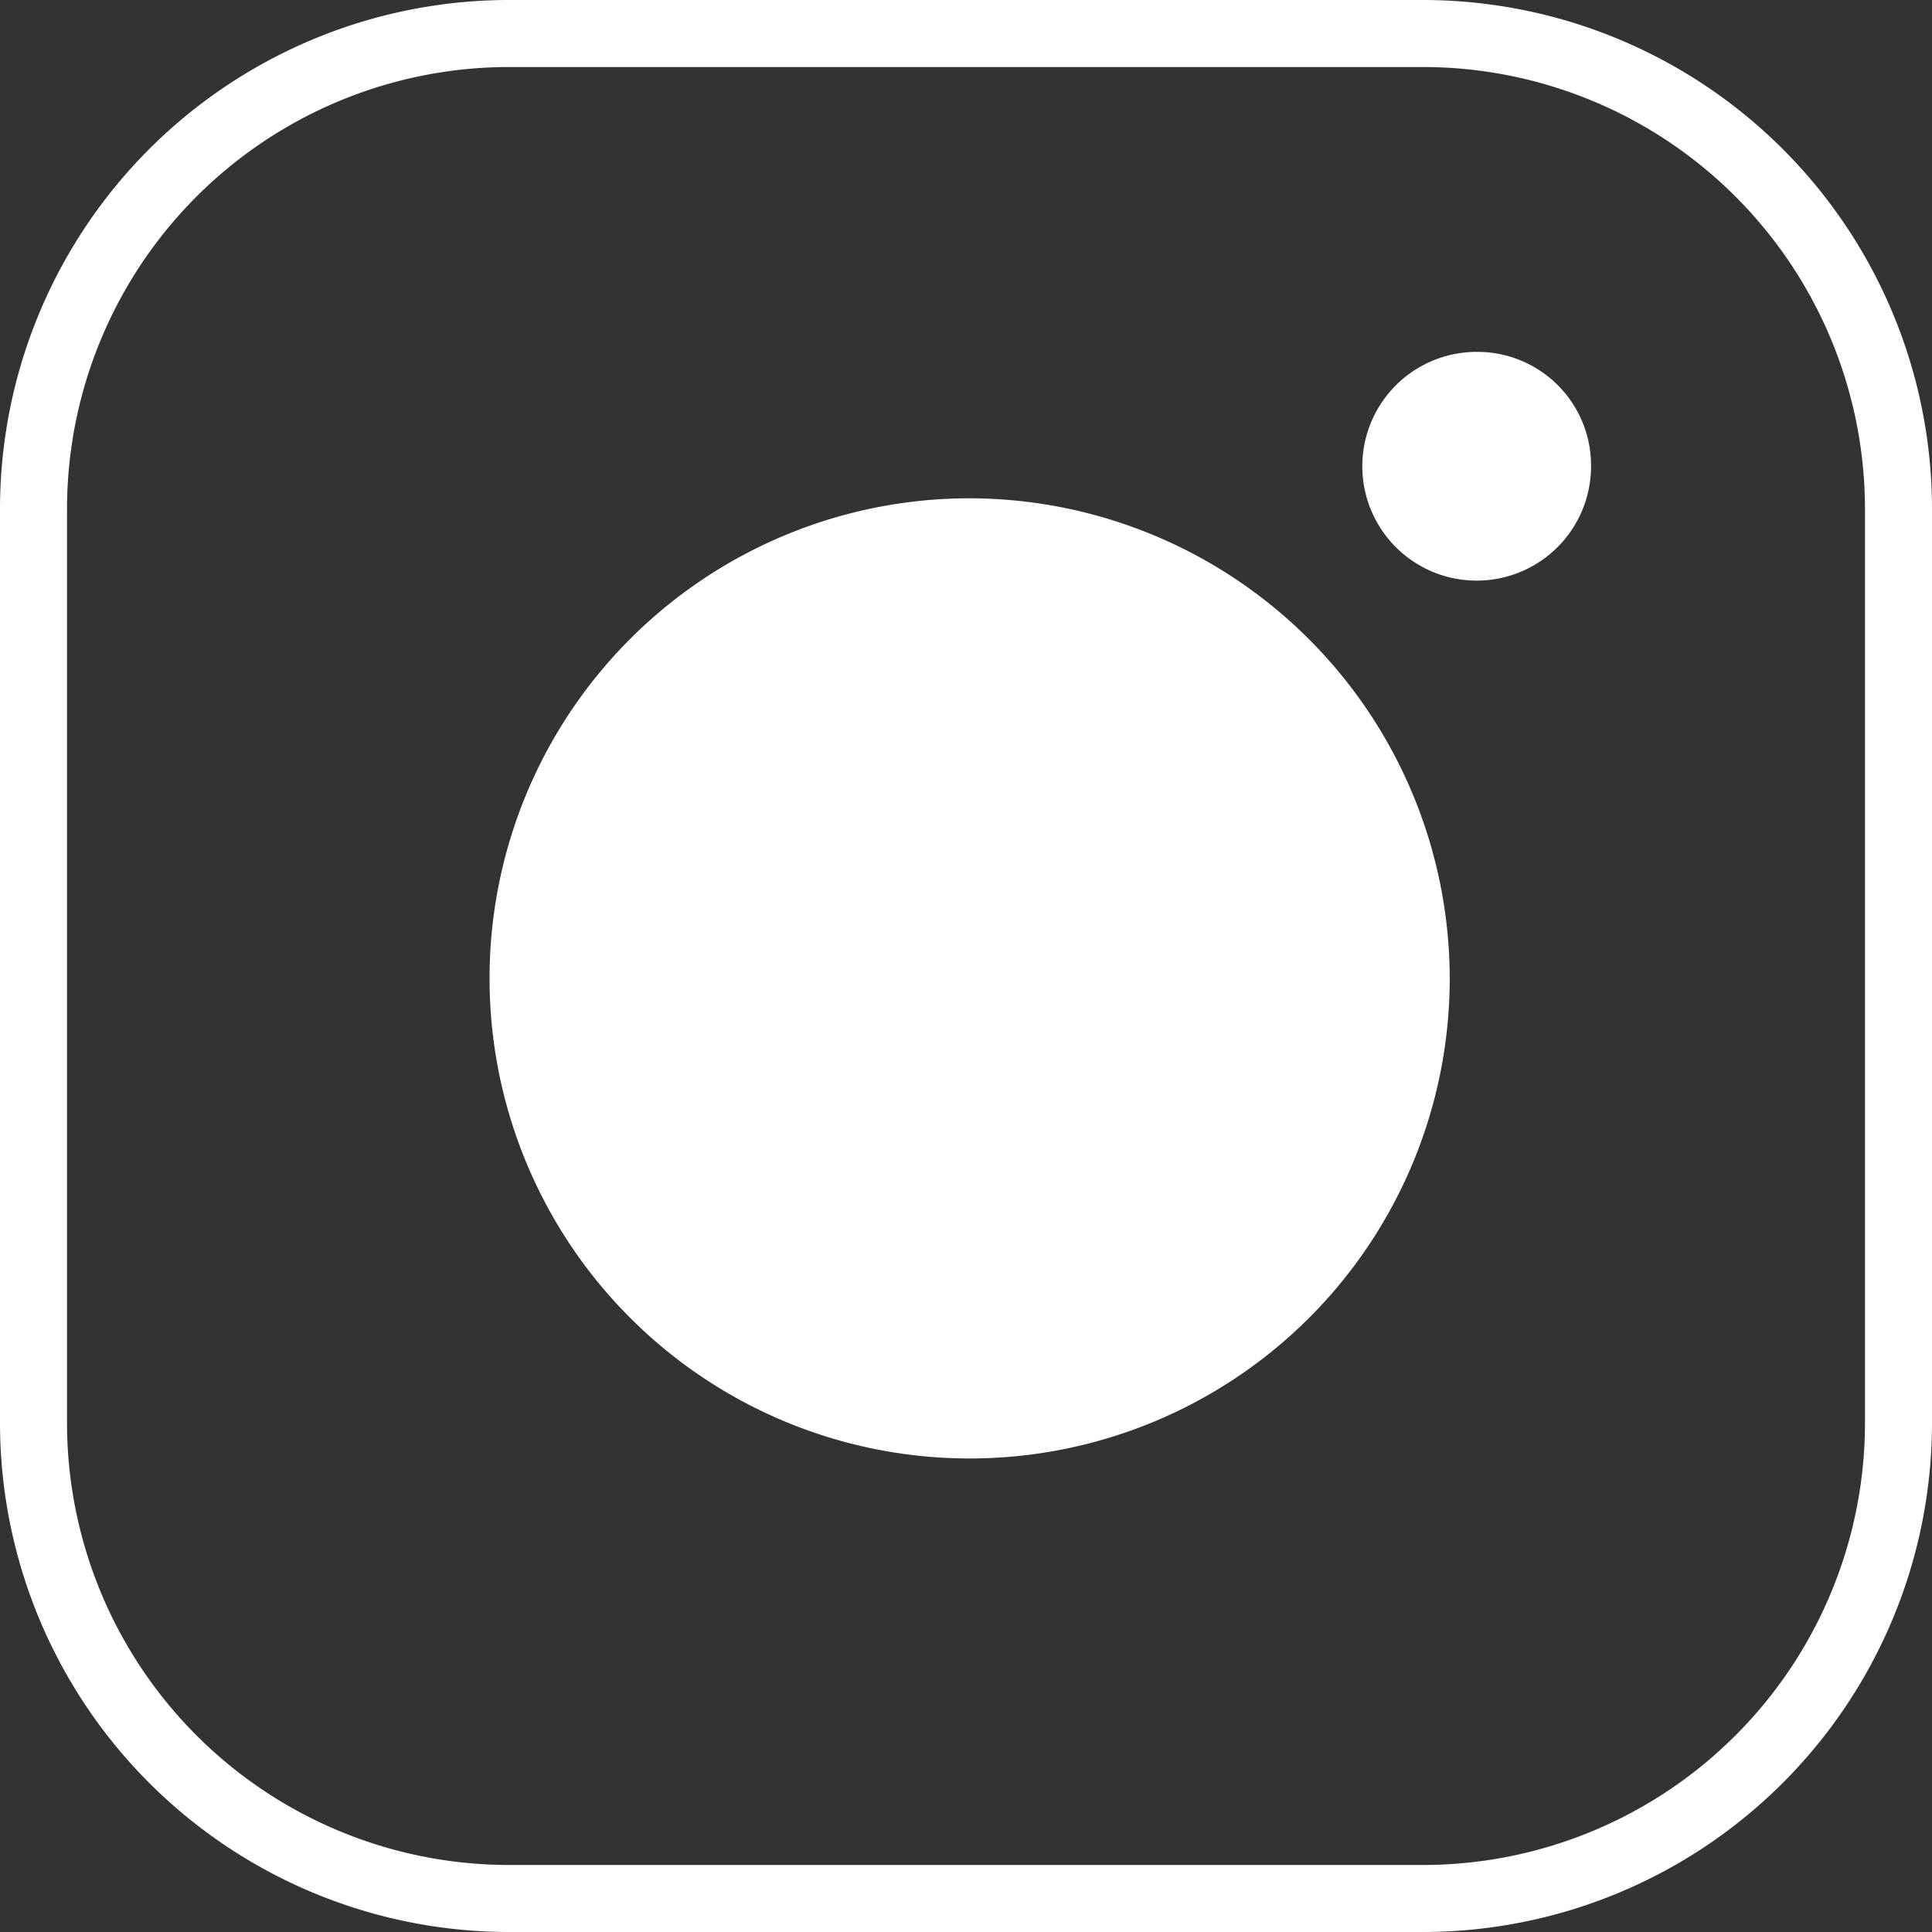
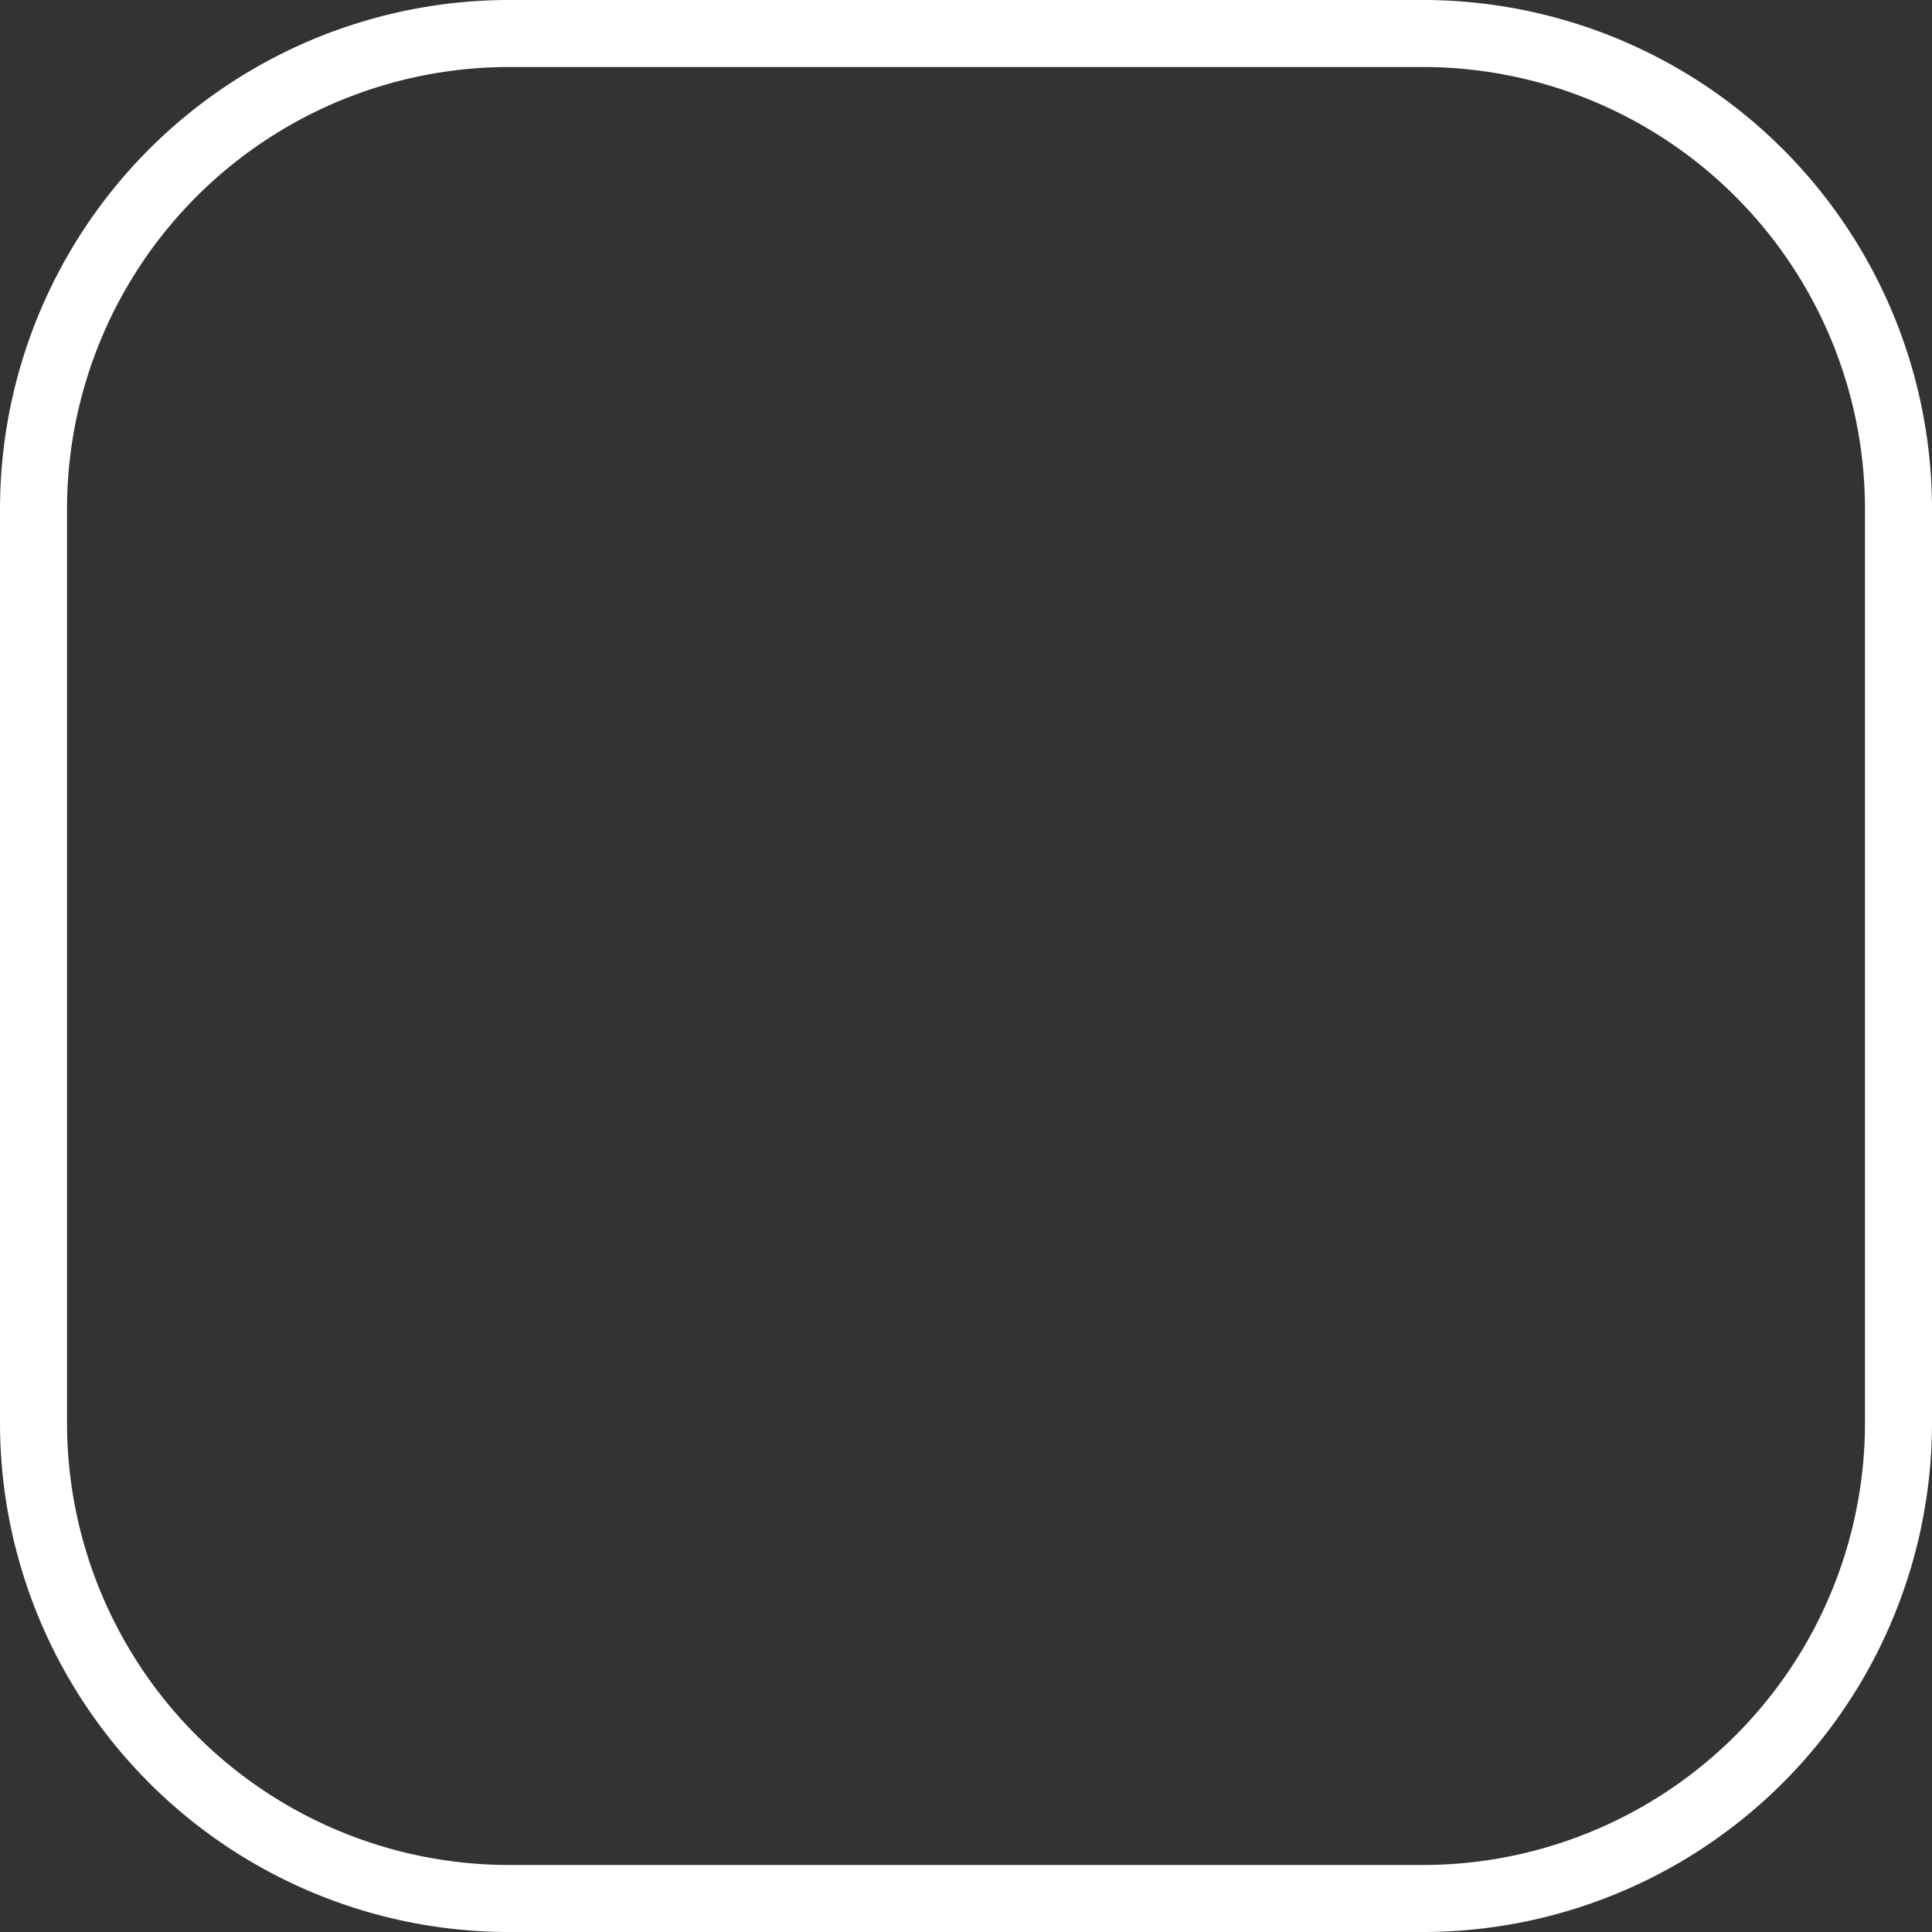
<svg xmlns="http://www.w3.org/2000/svg" viewBox="0 0 26.52 26.52">
  <rect x="0" y="0" width="26.52" height="26.52" fill="#333333" stroke="none" />
  <defs>
    <style>.cls-1{fill:#fff;}.cls-2{fill:none;stroke:#fff;stroke-miterlimit:10;stroke-width:0.92px;}</style>
  </defs>
  <title>instaldpi</title>
  <g id="Layer_2" data-name="Layer 2">
    <g id="Layer_1-2" data-name="Layer 1">
-       <path class="cls-1" d="M13.3,6.84a6.59,6.59,0,1,0,6.6,6.6A6.6,6.6,0,0,0,13.3,6.84Z" />
      <path class="cls-2" d="M26.06,19.53a6.53,6.53,0,0,1-6.54,6.53H7A6.53,6.53,0,0,1,.46,19.53V7A6.53,6.53,0,0,1,7,.46H19.52A6.53,6.53,0,0,1,26.06,7Z" />
-       <path class="cls-1" d="M21.84,6.4a1.57,1.57,0,1,1-1.56-1.57A1.56,1.56,0,0,1,21.84,6.4Z" />
    </g>
  </g>
</svg>